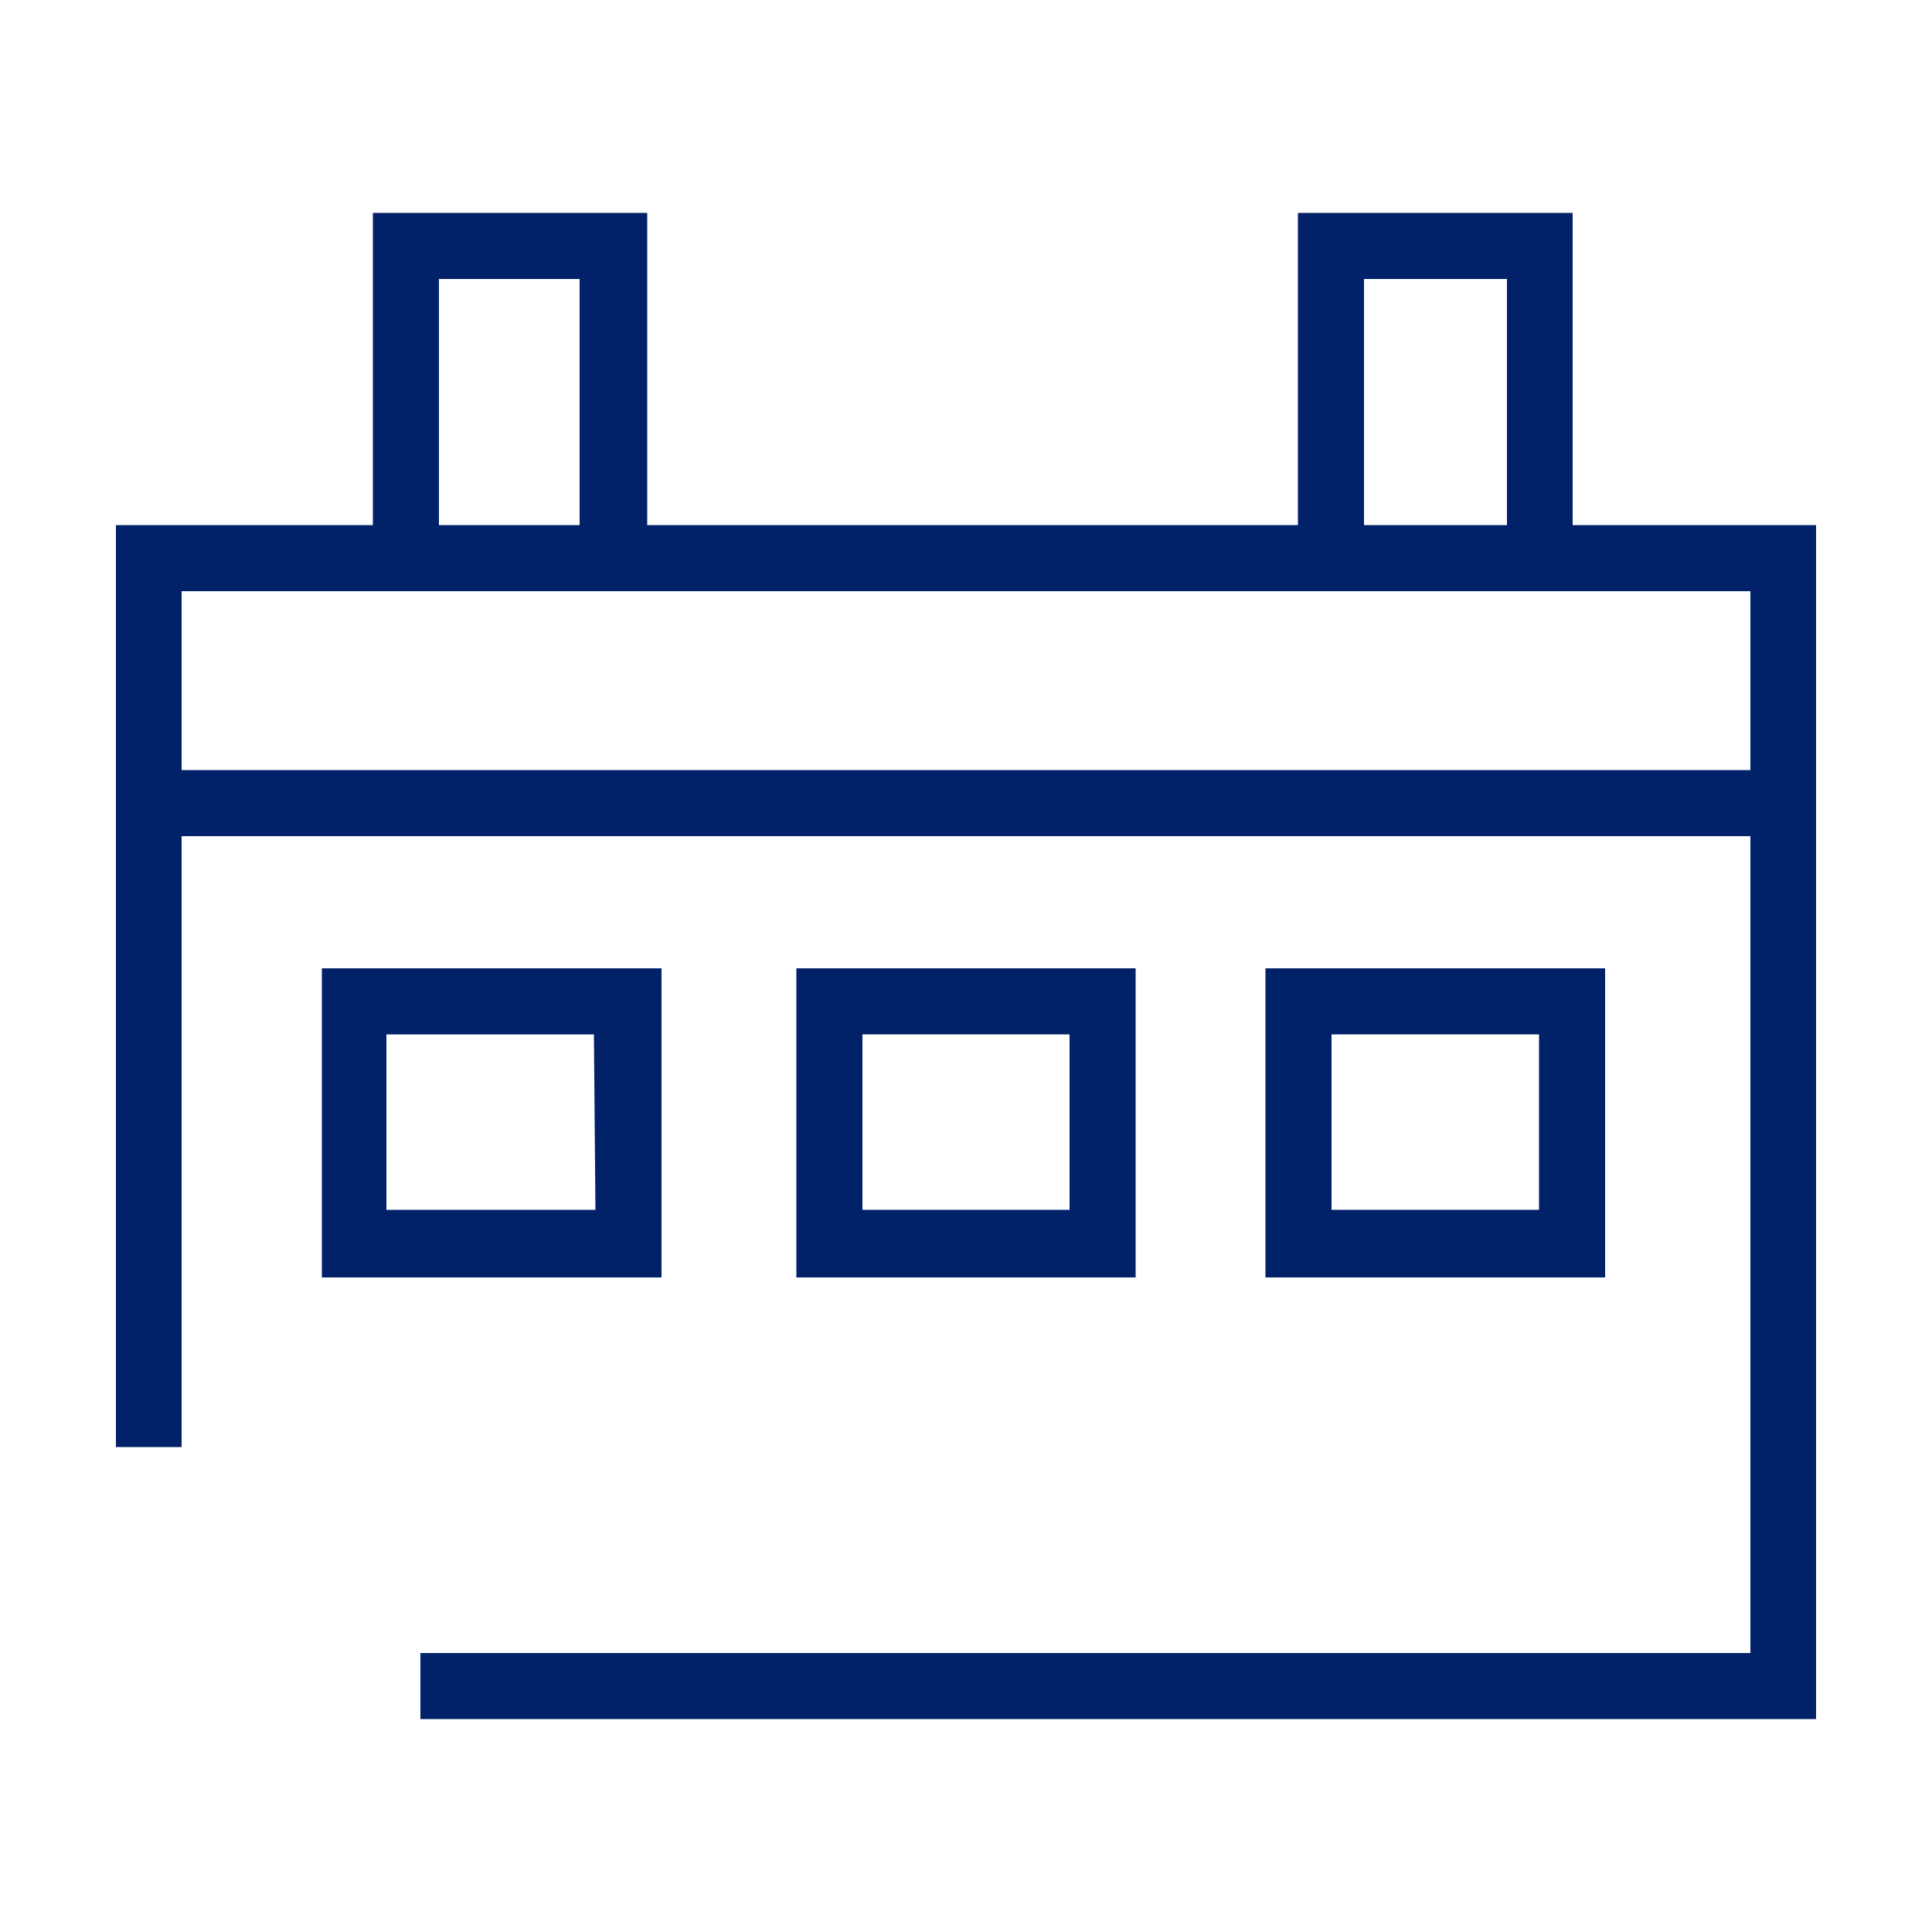
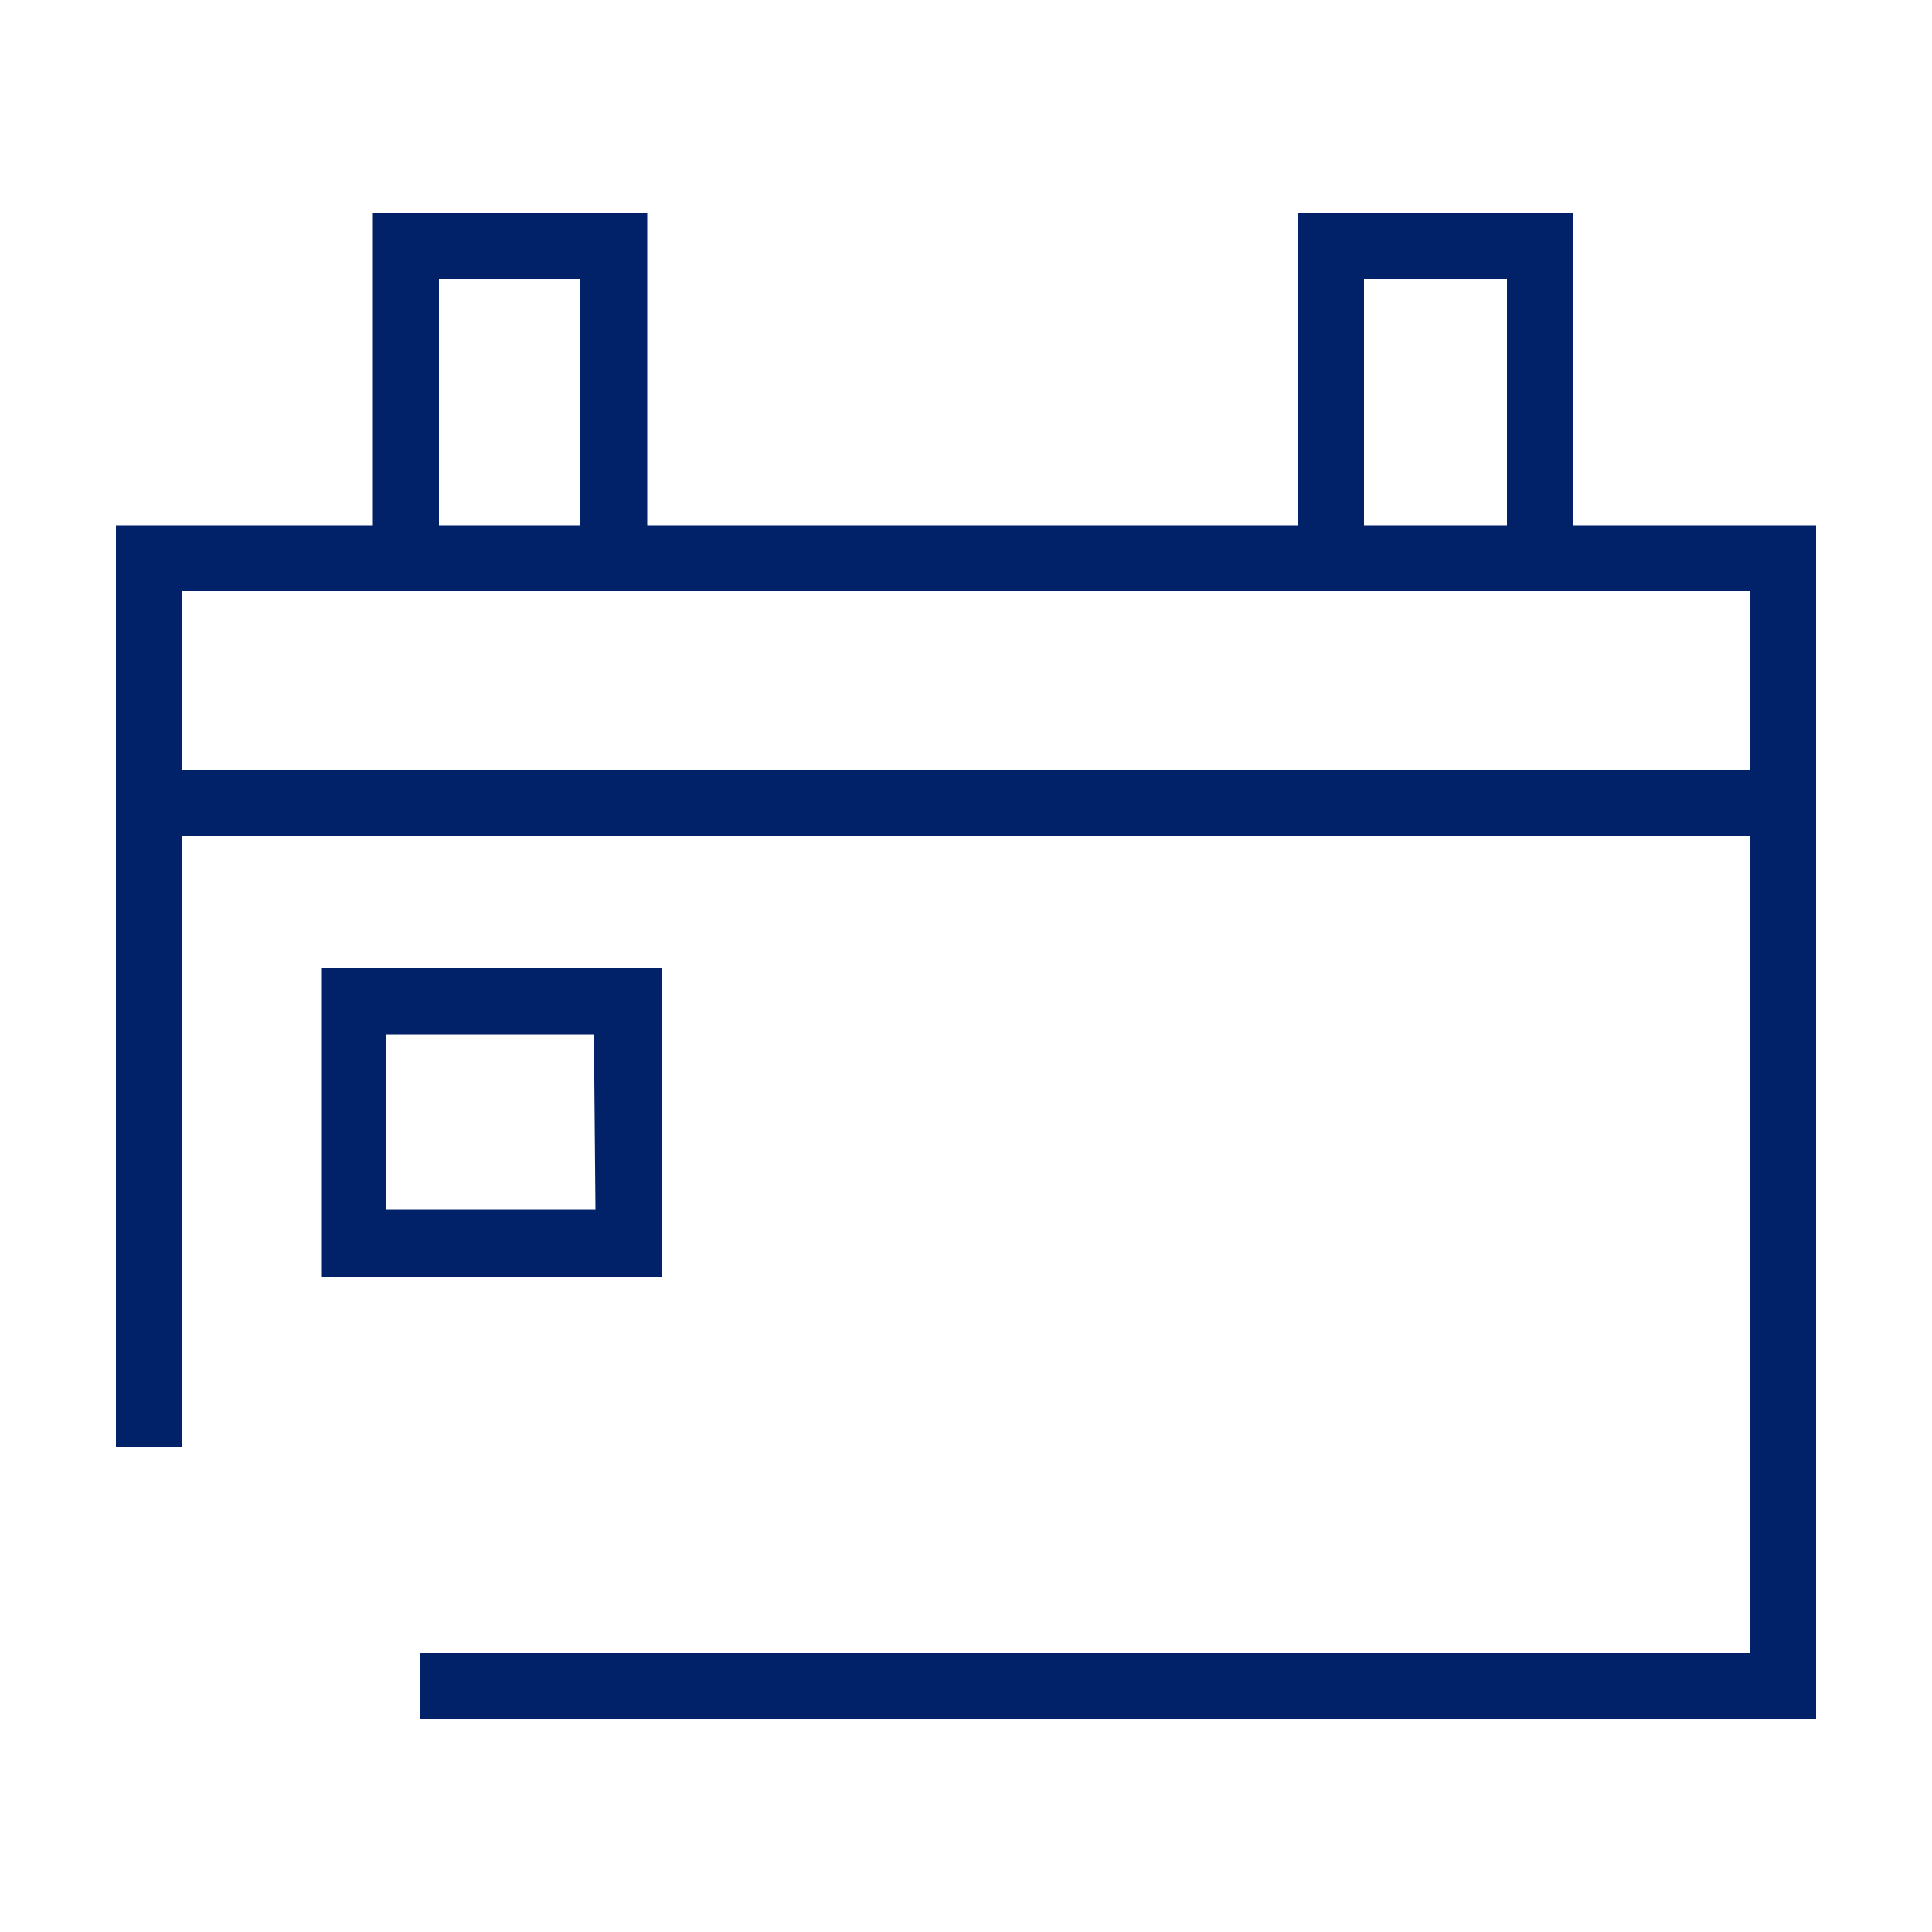
<svg xmlns="http://www.w3.org/2000/svg" viewBox="0 0 50 50">
  <defs>
    <style>.cls-1{fill:#012169;}</style>
  </defs>
  <g id="Icons">
    <path class="cls-1" d="M40.7,13.59V5.51H33.59v8.08H16.75V5.51H9.65v8.08H3V37.45H4.7V21.64H45.3V42.78H10.88v1.71H47V13.59ZM35.3,7.22H39v6.37H35.3Zm-23.94,0H15v6.37H11.36ZM4.7,19.93V15.3H45.3v4.63Z" />
    <path class="cls-1" d="M17.12,25.06H8.33v8h8.79Zm-1.71,6.25H10V26.77h5.37Z" />
-     <path class="cls-1" d="M20.61,25.06v8h8.78v-8Zm7.07,6.25H22.32V26.77h5.36Z" />
-     <path class="cls-1" d="M32.75,25.06v8h8.79v-8Zm7.08,6.25H34.46V26.77h5.37Z" />
  </g>
</svg>